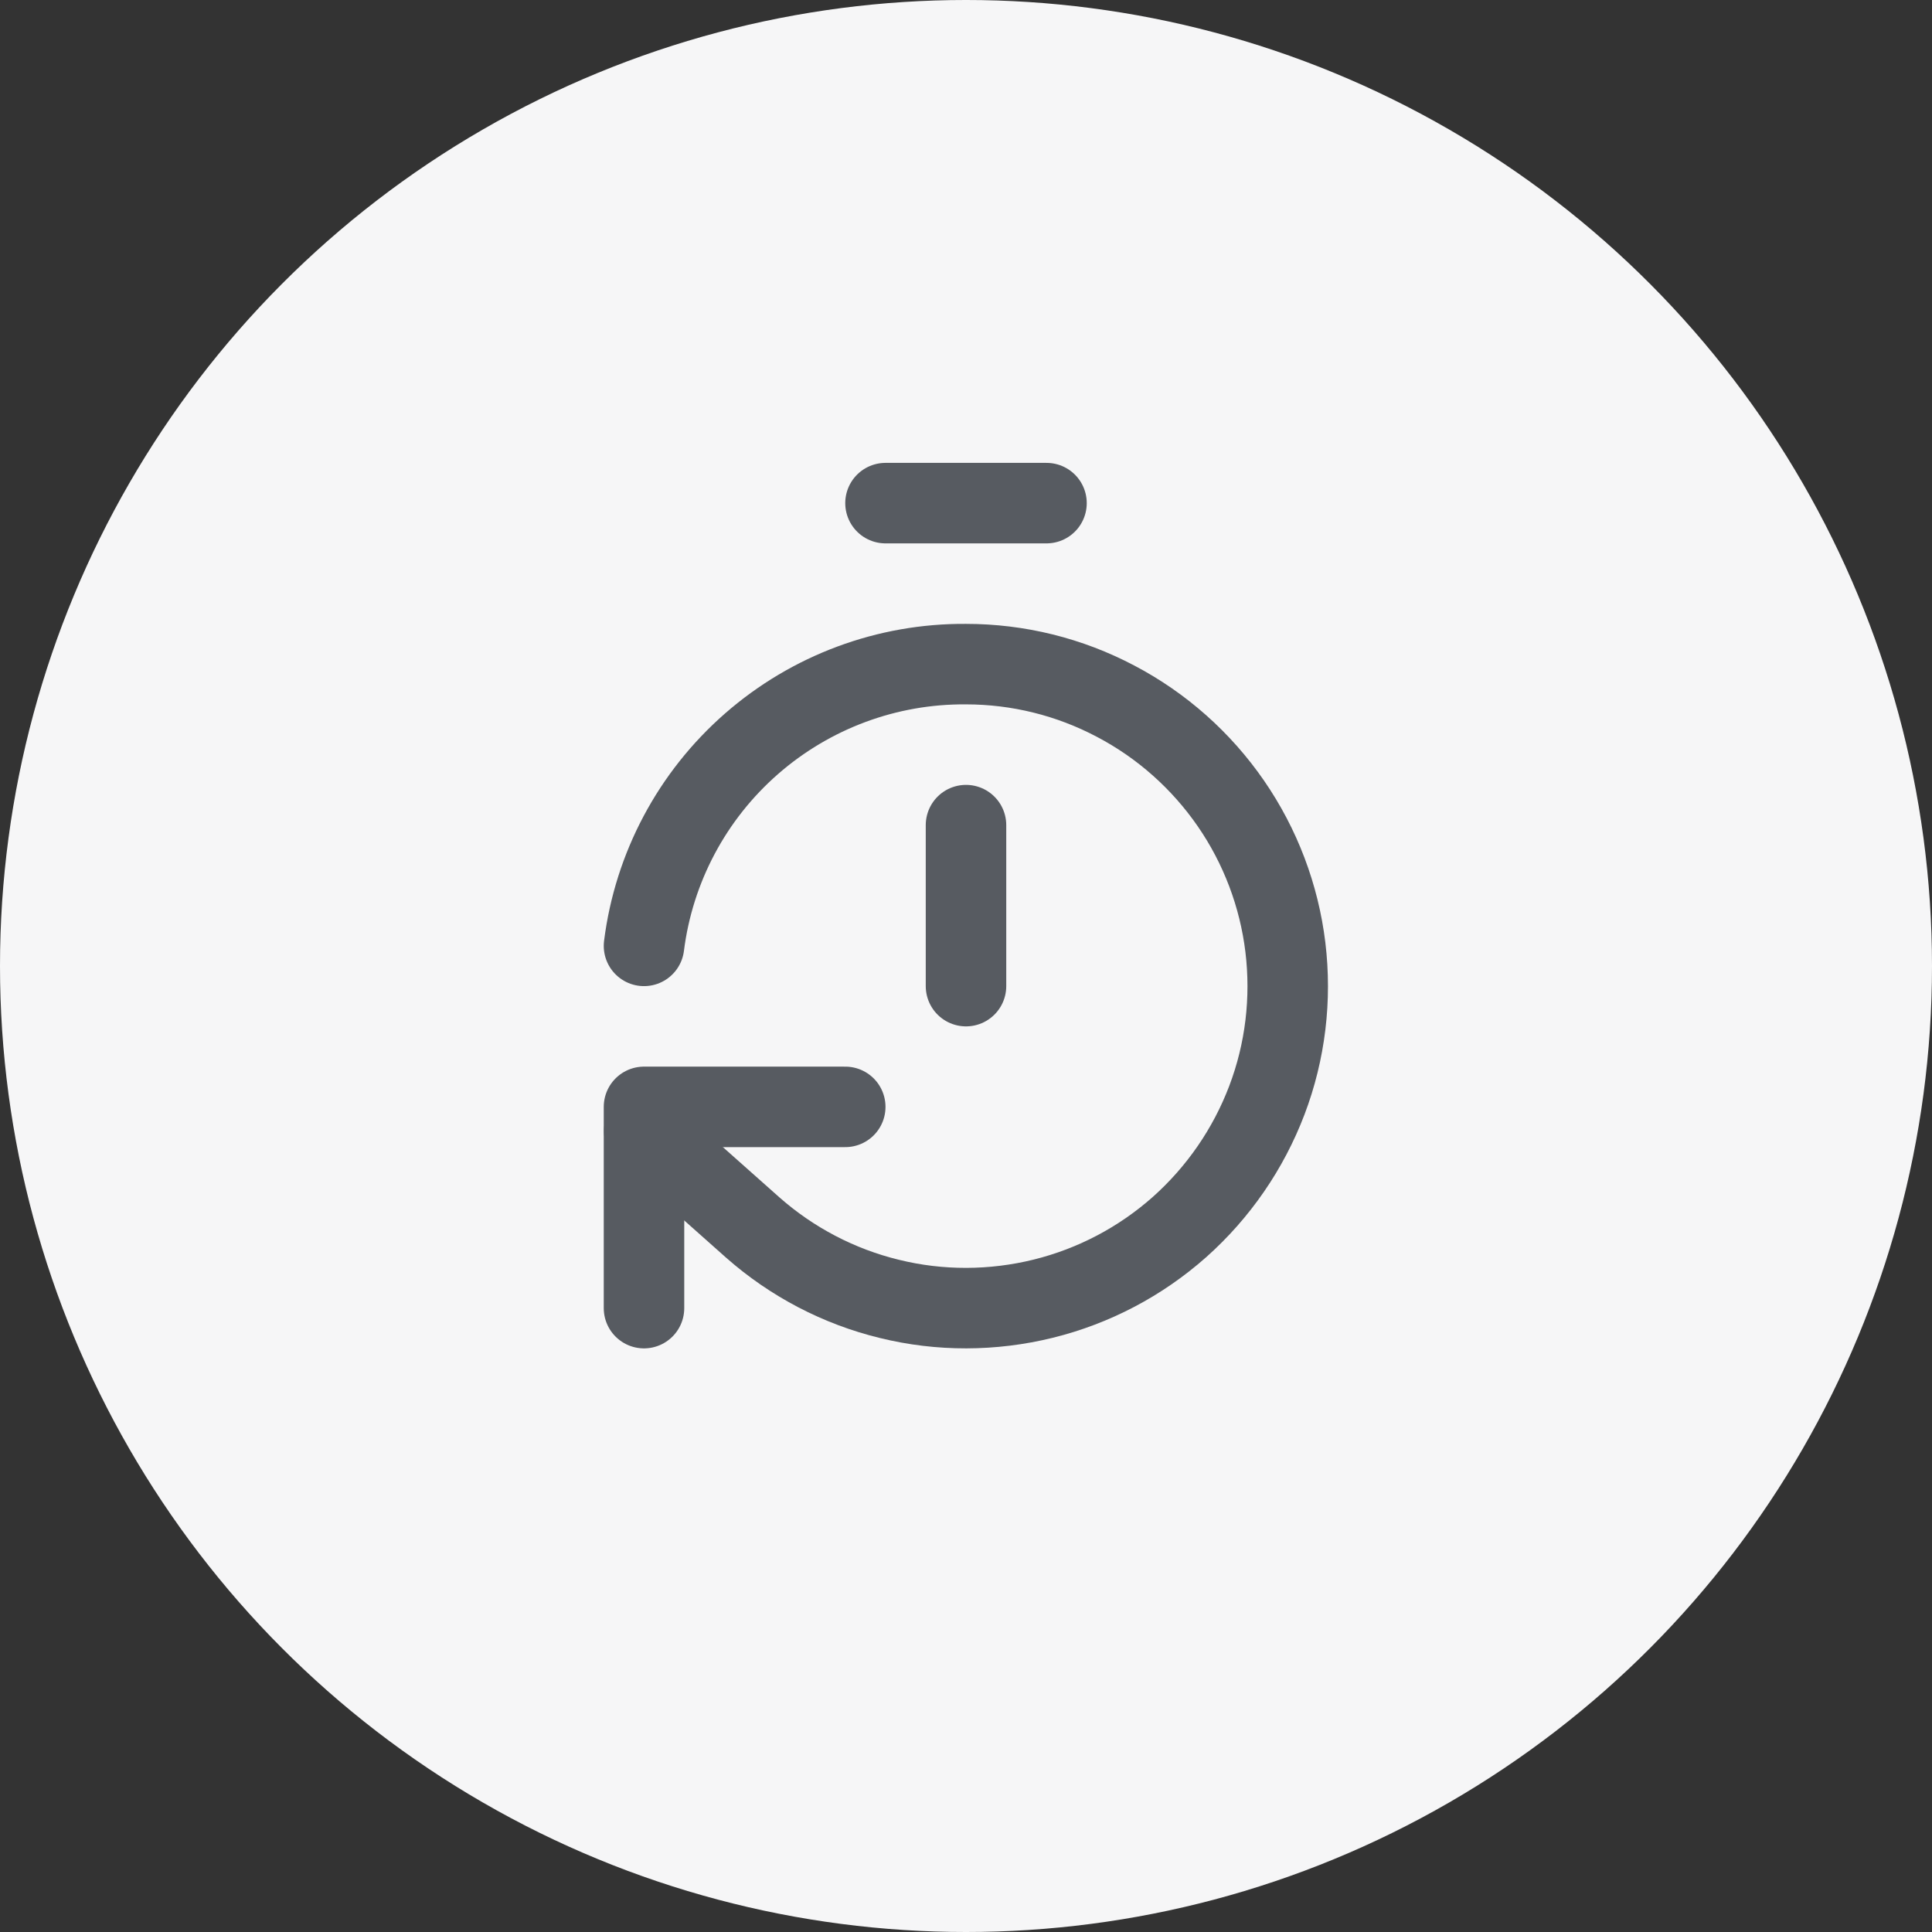
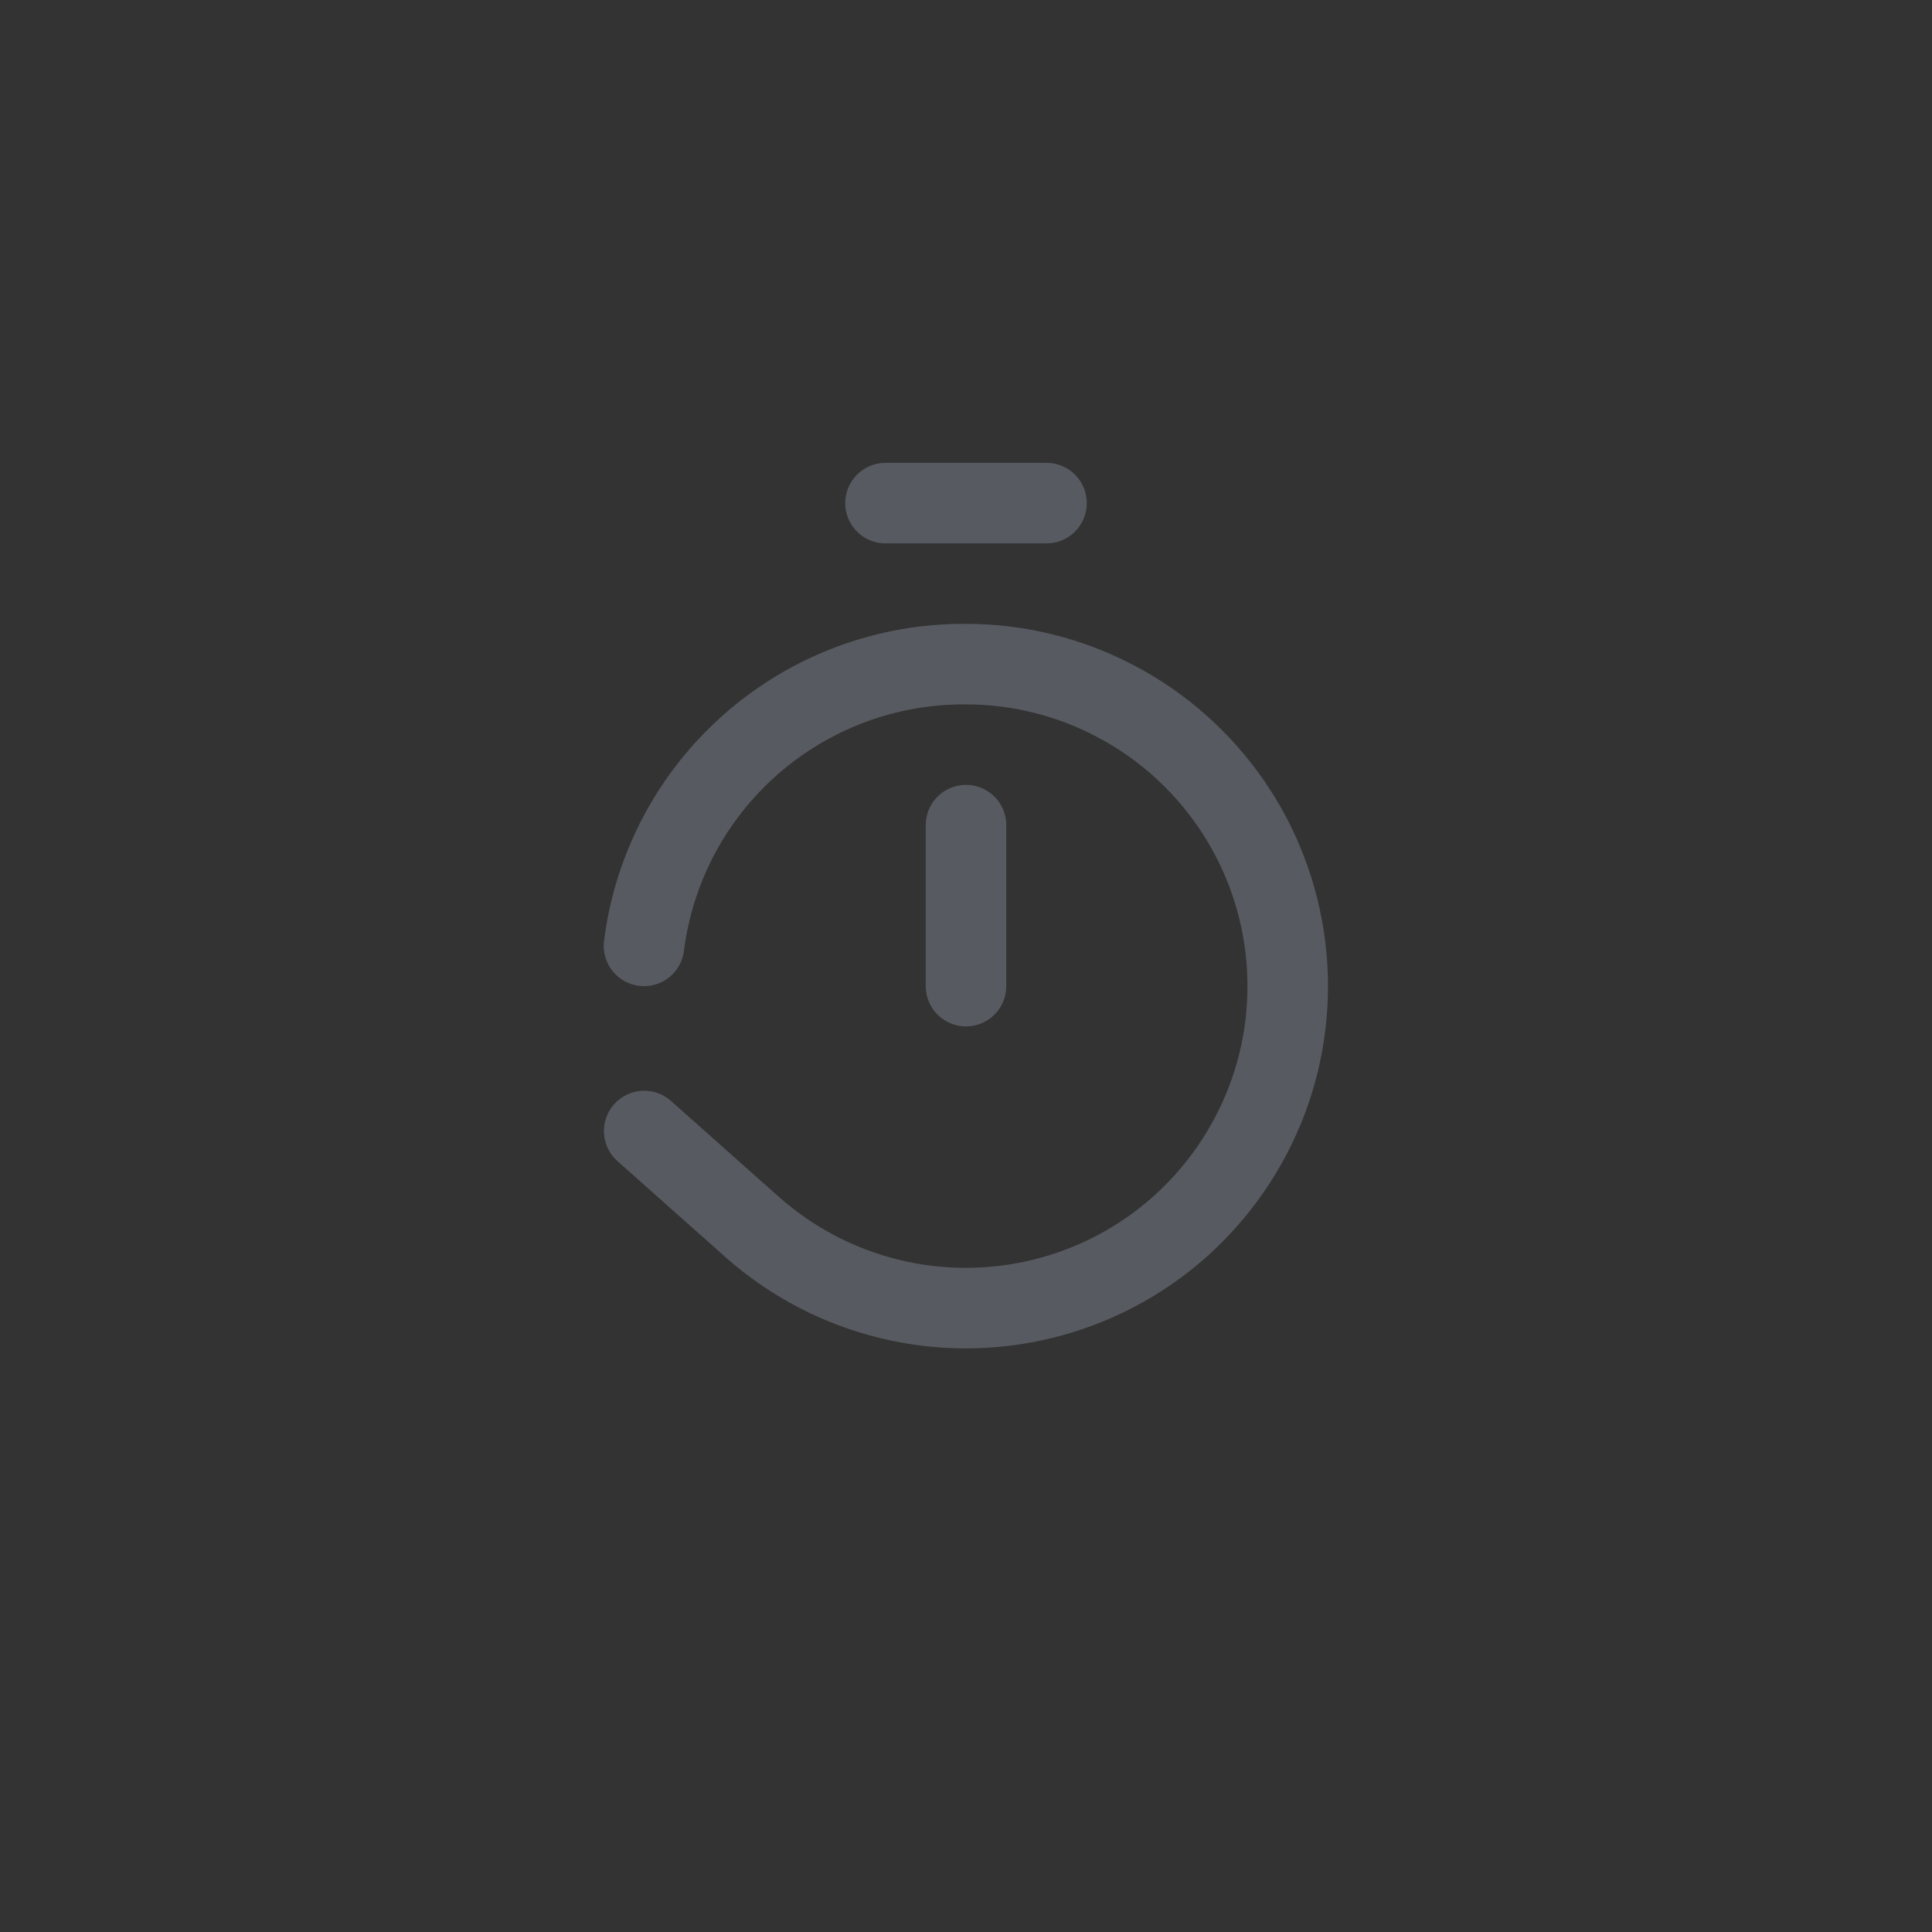
<svg xmlns="http://www.w3.org/2000/svg" id="Ebene_1" data-name="Ebene 1" width="96" height="96" viewBox="0 0 96 96">
  <rect x="0" y="0" width="96" height="96" fill="#333333" stroke="none" />
  <defs>
    <style>
      .cls-1 {
        fill: none;
        stroke: #575b61;
        stroke-linecap: round;
        stroke-linejoin: round;
        stroke-width: 4px;
      }

      .cls-2 {
        fill: #f6f6f7;
        stroke-width: 0px;
      }
    </style>
  </defs>
-   <circle class="cls-2" cx="48" cy="48" r="48" />
  <path class="cls-1" d="M44,25h8M48,49v-8M32,47c.49-3.89,2.39-7.46,5.34-10.04,2.95-2.58,6.74-3.99,10.66-3.96,2.59,0,5.14.63,7.43,1.84,2.29,1.2,4.26,2.95,5.73,5.08,1.47,2.13,2.4,4.59,2.71,7.15.31,2.57,0,5.18-.92,7.6s-2.41,4.58-4.34,6.3c-1.94,1.72-4.26,2.94-6.77,3.56s-5.14.63-7.65.01c-2.51-.61-4.84-1.83-6.78-3.54l-5.4-4.8" />
-   <path class="cls-1" d="M42,55h-10v10" />
</svg>